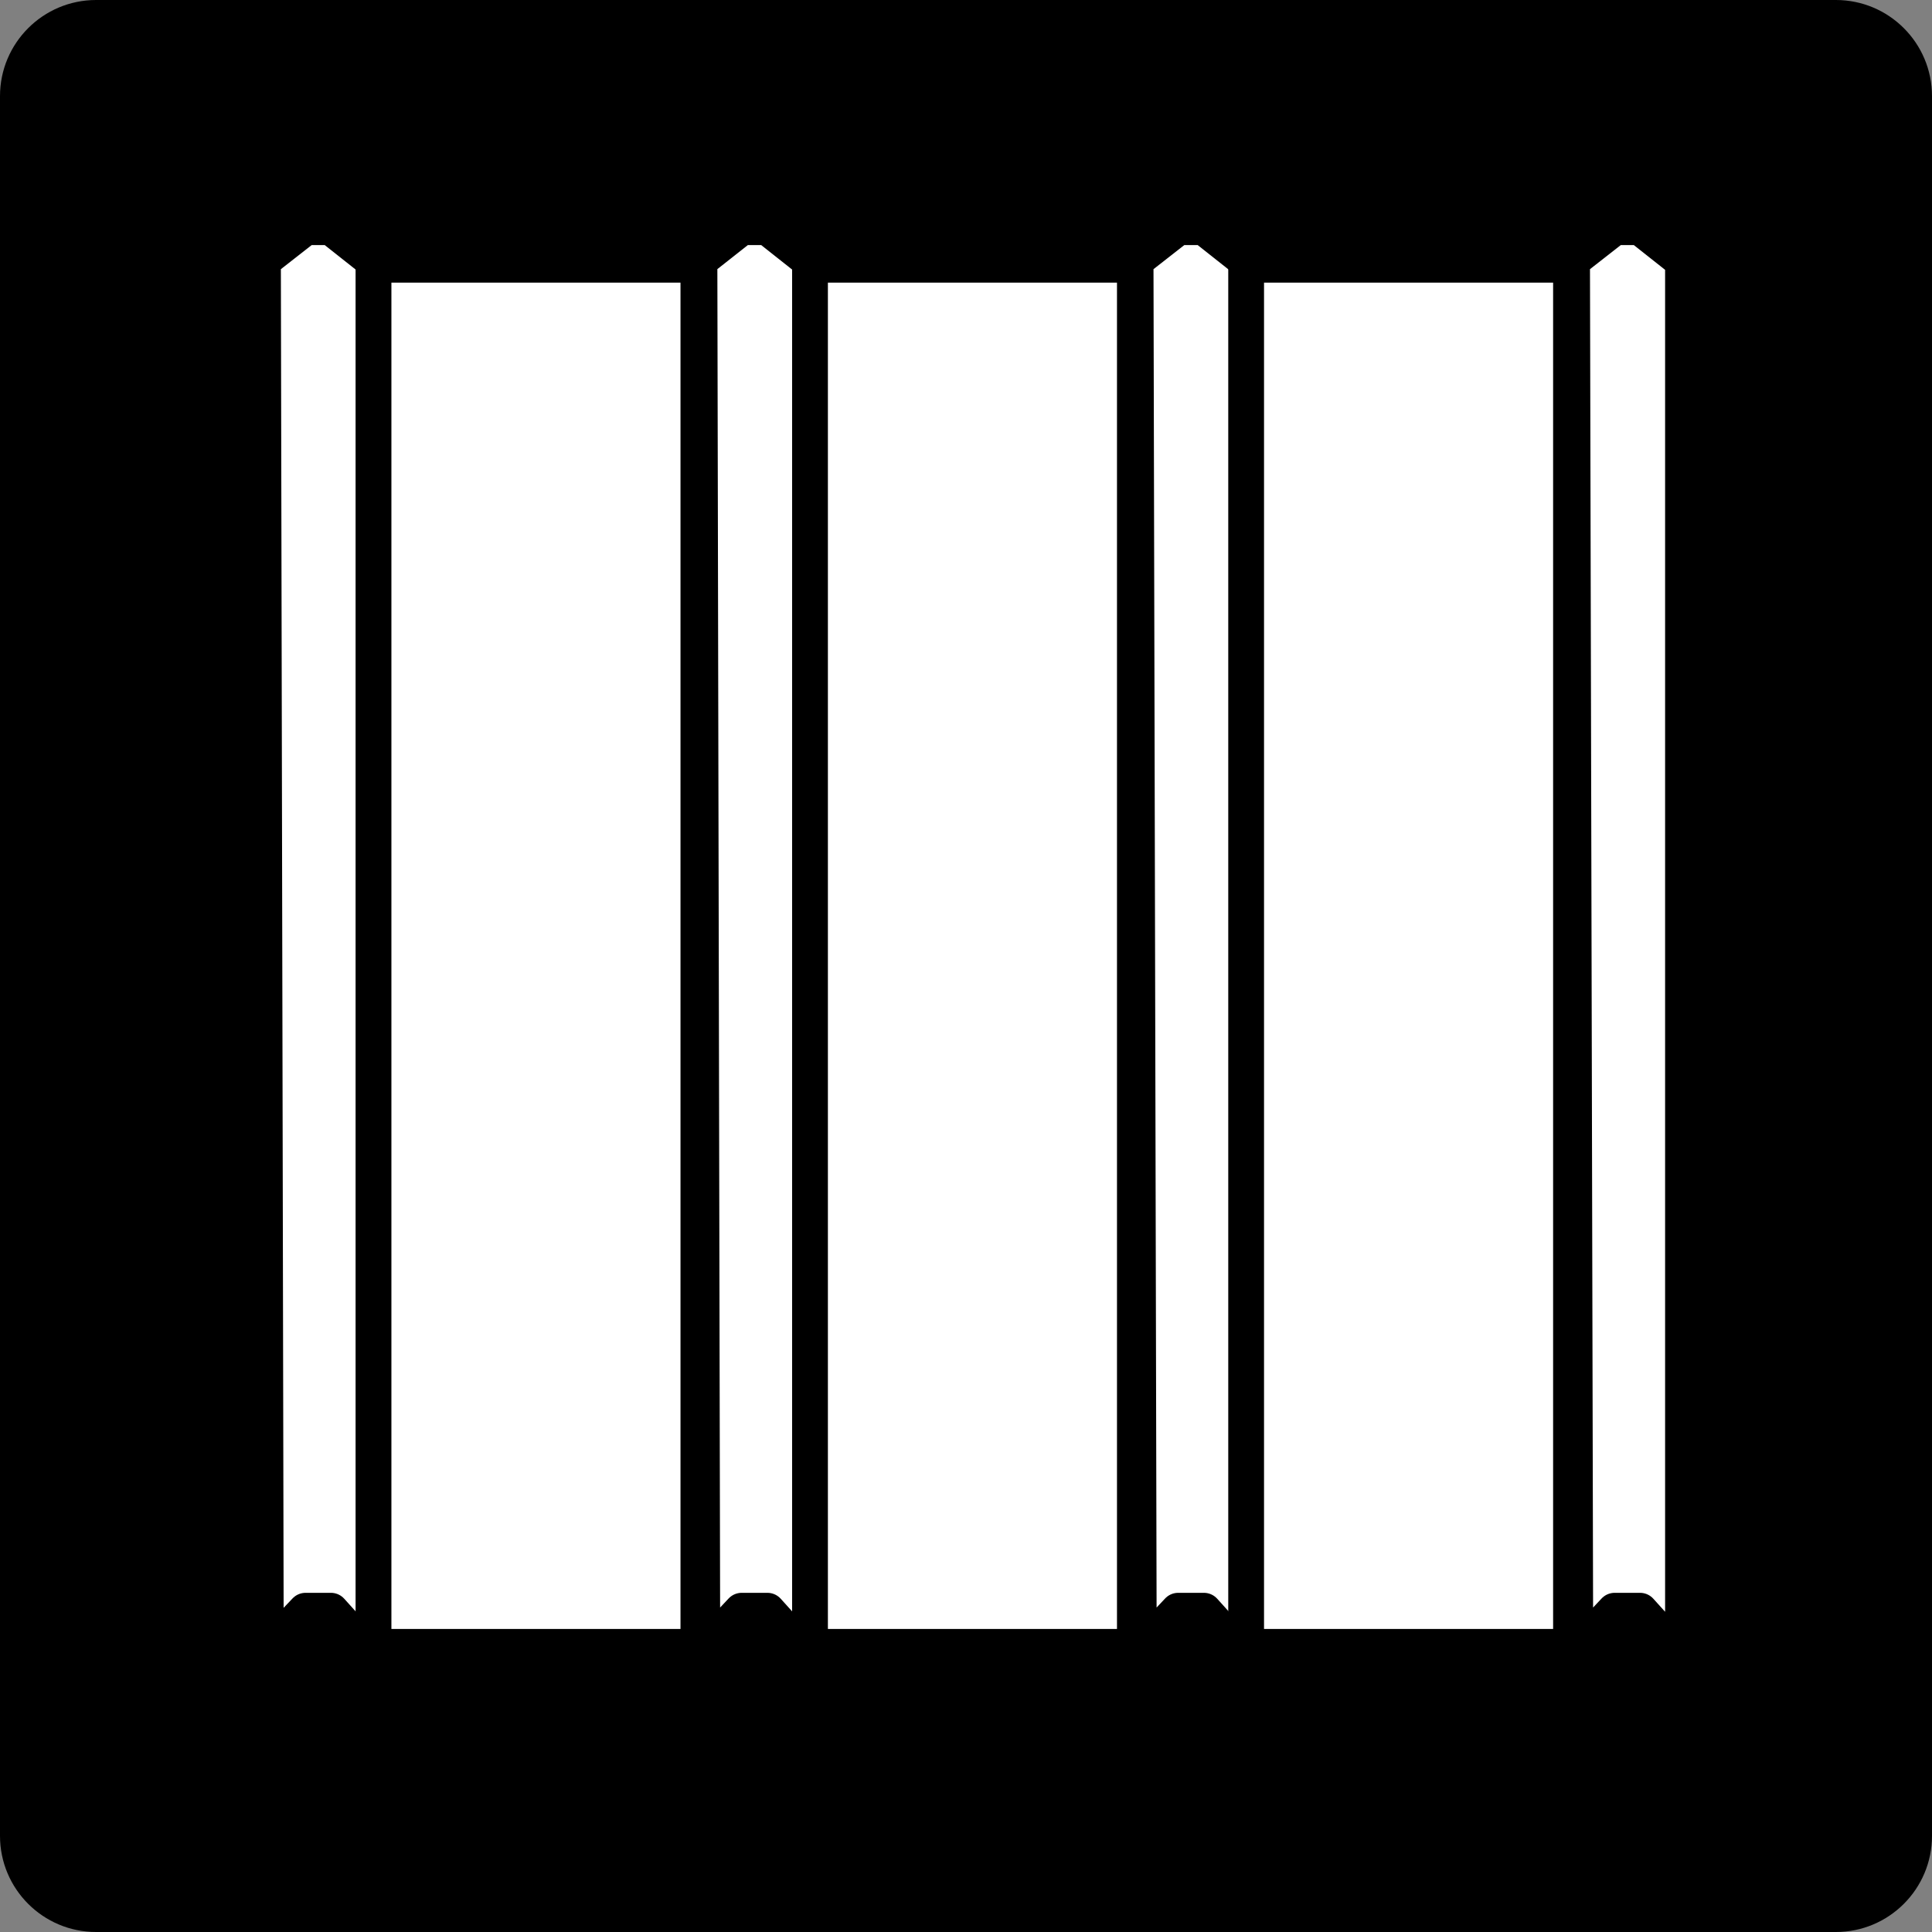
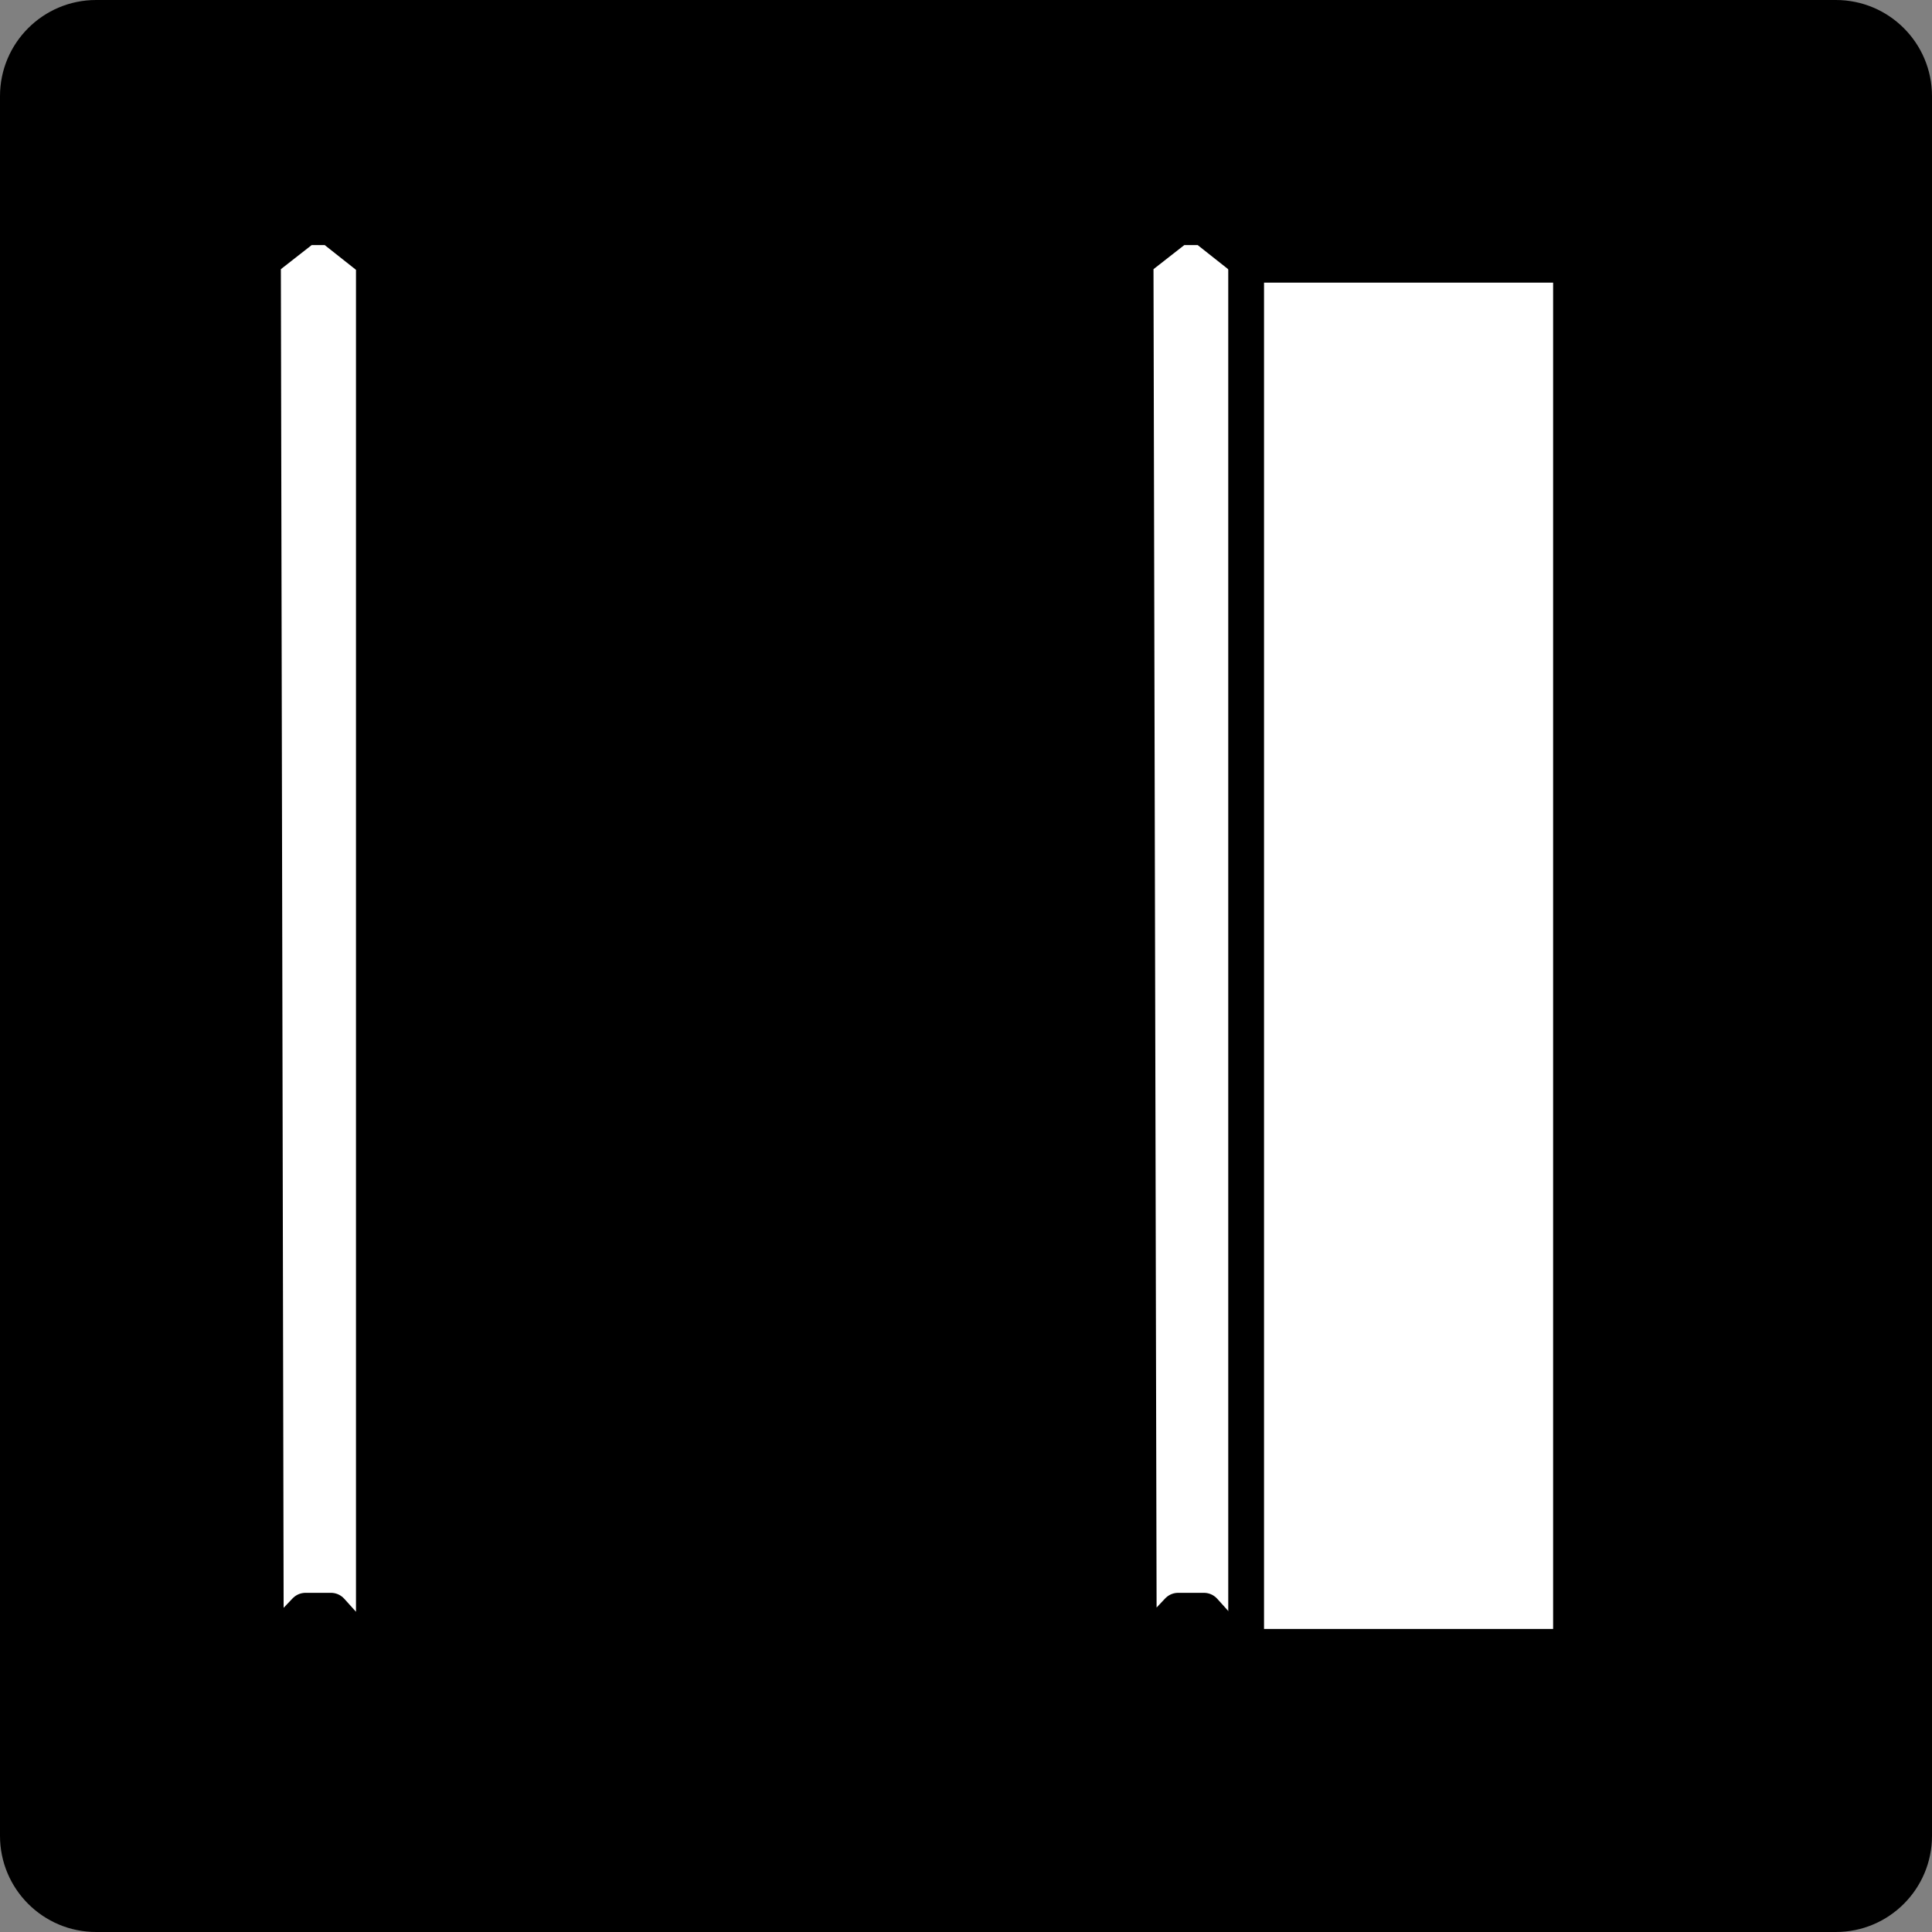
<svg xmlns="http://www.w3.org/2000/svg" width="54" height="54" viewBox="0 0 54 54" fill="none">
  <rect x="0" y="0" width="54" height="54" fill="#808080" stroke="none" />
  <path d="M51.313 0H2.687C1.203 0 0 1.203 0 2.687V51.313C0 52.797 1.203 54 2.687 54H51.313C52.797 54 54 52.797 54 51.313V2.687C54 1.203 52.797 0 51.313 0Z" fill="black" />
  <path d="M10.45 7.3V46.35L9.25 45.02H8.54L7.43 46.19L7.35 7.28L8.54 6.35H9.25L10.45 7.3Z" fill="white" stroke="black" stroke-miterlimit="10" stroke-linejoin="round" />
-   <path d="M19.52 7.4H10.44V46.03H19.52V7.4Z" fill="white" stroke="black" stroke-miterlimit="10" stroke-linejoin="round" />
-   <path d="M22.65 7.3V46.35L21.45 45.02H20.73L19.63 46.19L19.55 7.28L20.73 6.35H21.45L22.65 7.3Z" fill="white" stroke="black" stroke-miterlimit="10" stroke-linejoin="round" />
-   <path d="M31.72 7.4H22.64V46.03H31.72V7.4Z" fill="white" stroke="black" stroke-miterlimit="10" stroke-linejoin="round" />
  <path d="M34.85 7.3V46.35L33.65 45.02H32.93L31.83 46.19L31.74 7.28L32.93 6.35H33.65L34.85 7.3Z" fill="white" stroke="black" stroke-miterlimit="10" stroke-linejoin="round" />
  <path d="M43.91 7.4H34.83V46.03H43.91V7.4Z" fill="white" stroke="black" stroke-miterlimit="10" stroke-linejoin="round" />
-   <path d="M47.04 7.3V46.35L45.84 45.02H45.13L44.03 46.19L43.94 7.28L45.13 6.35H45.84L47.04 7.3Z" fill="white" stroke="black" stroke-miterlimit="10" stroke-linejoin="round" />
</svg>